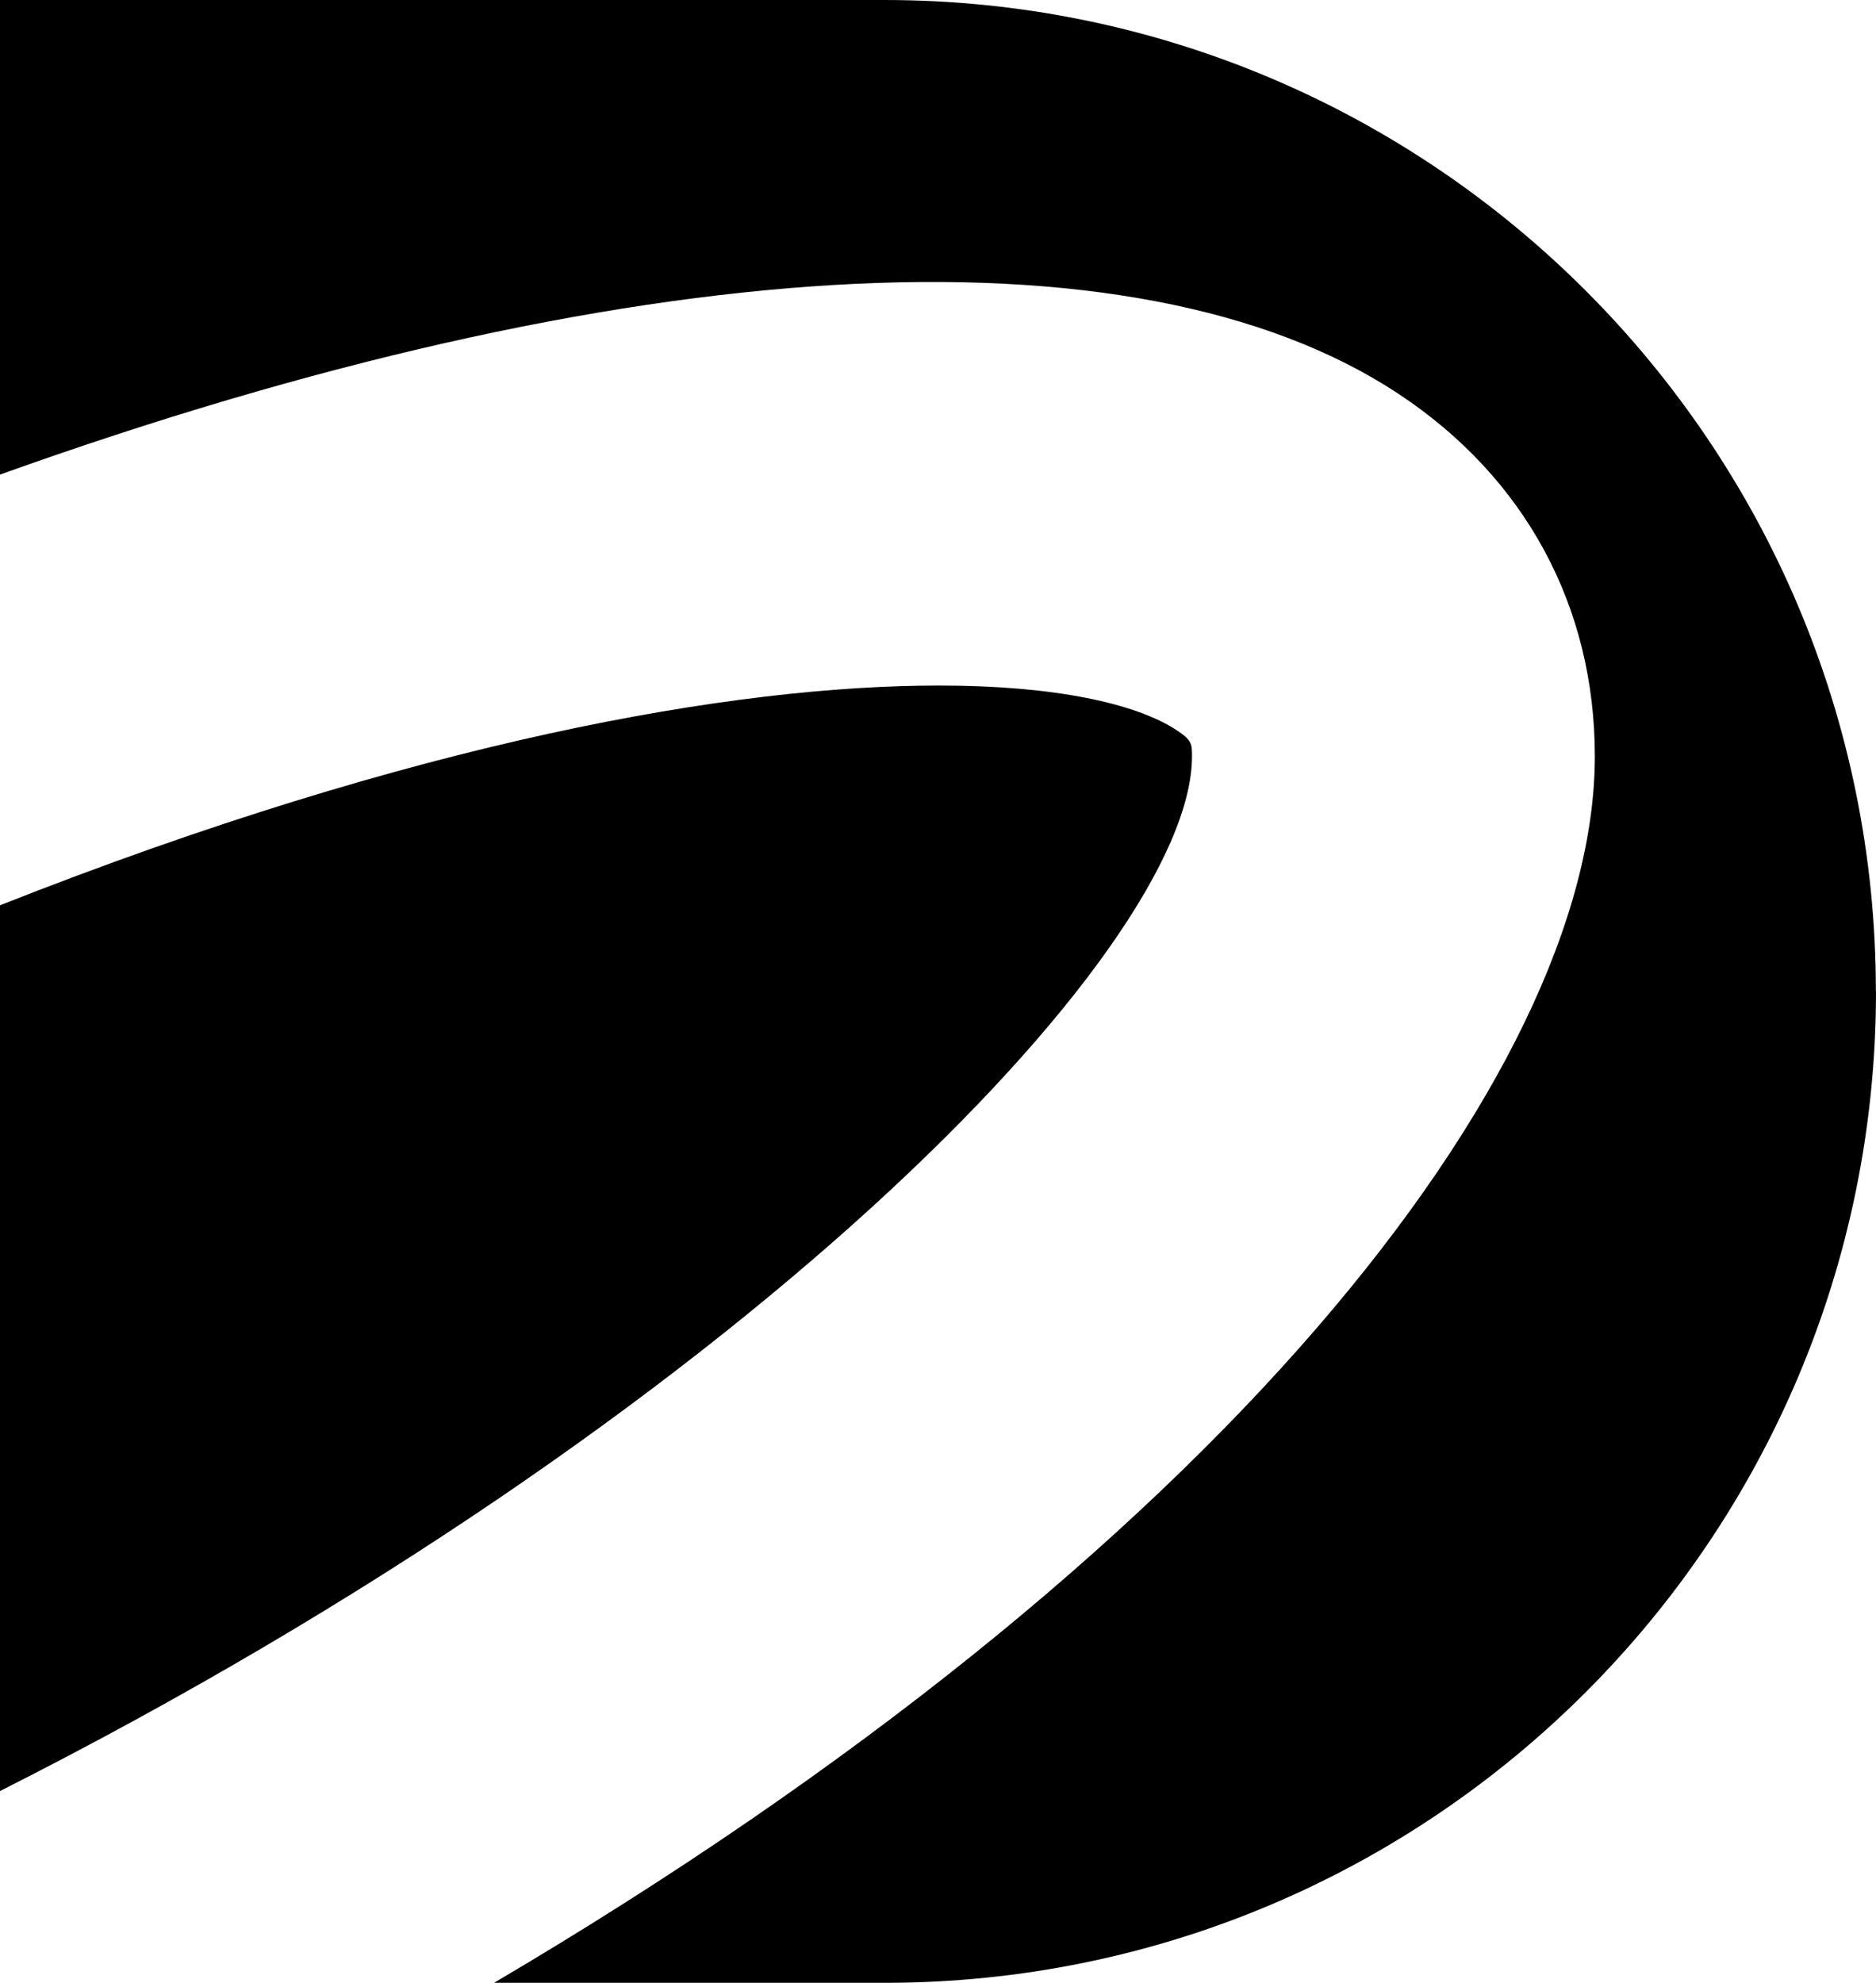
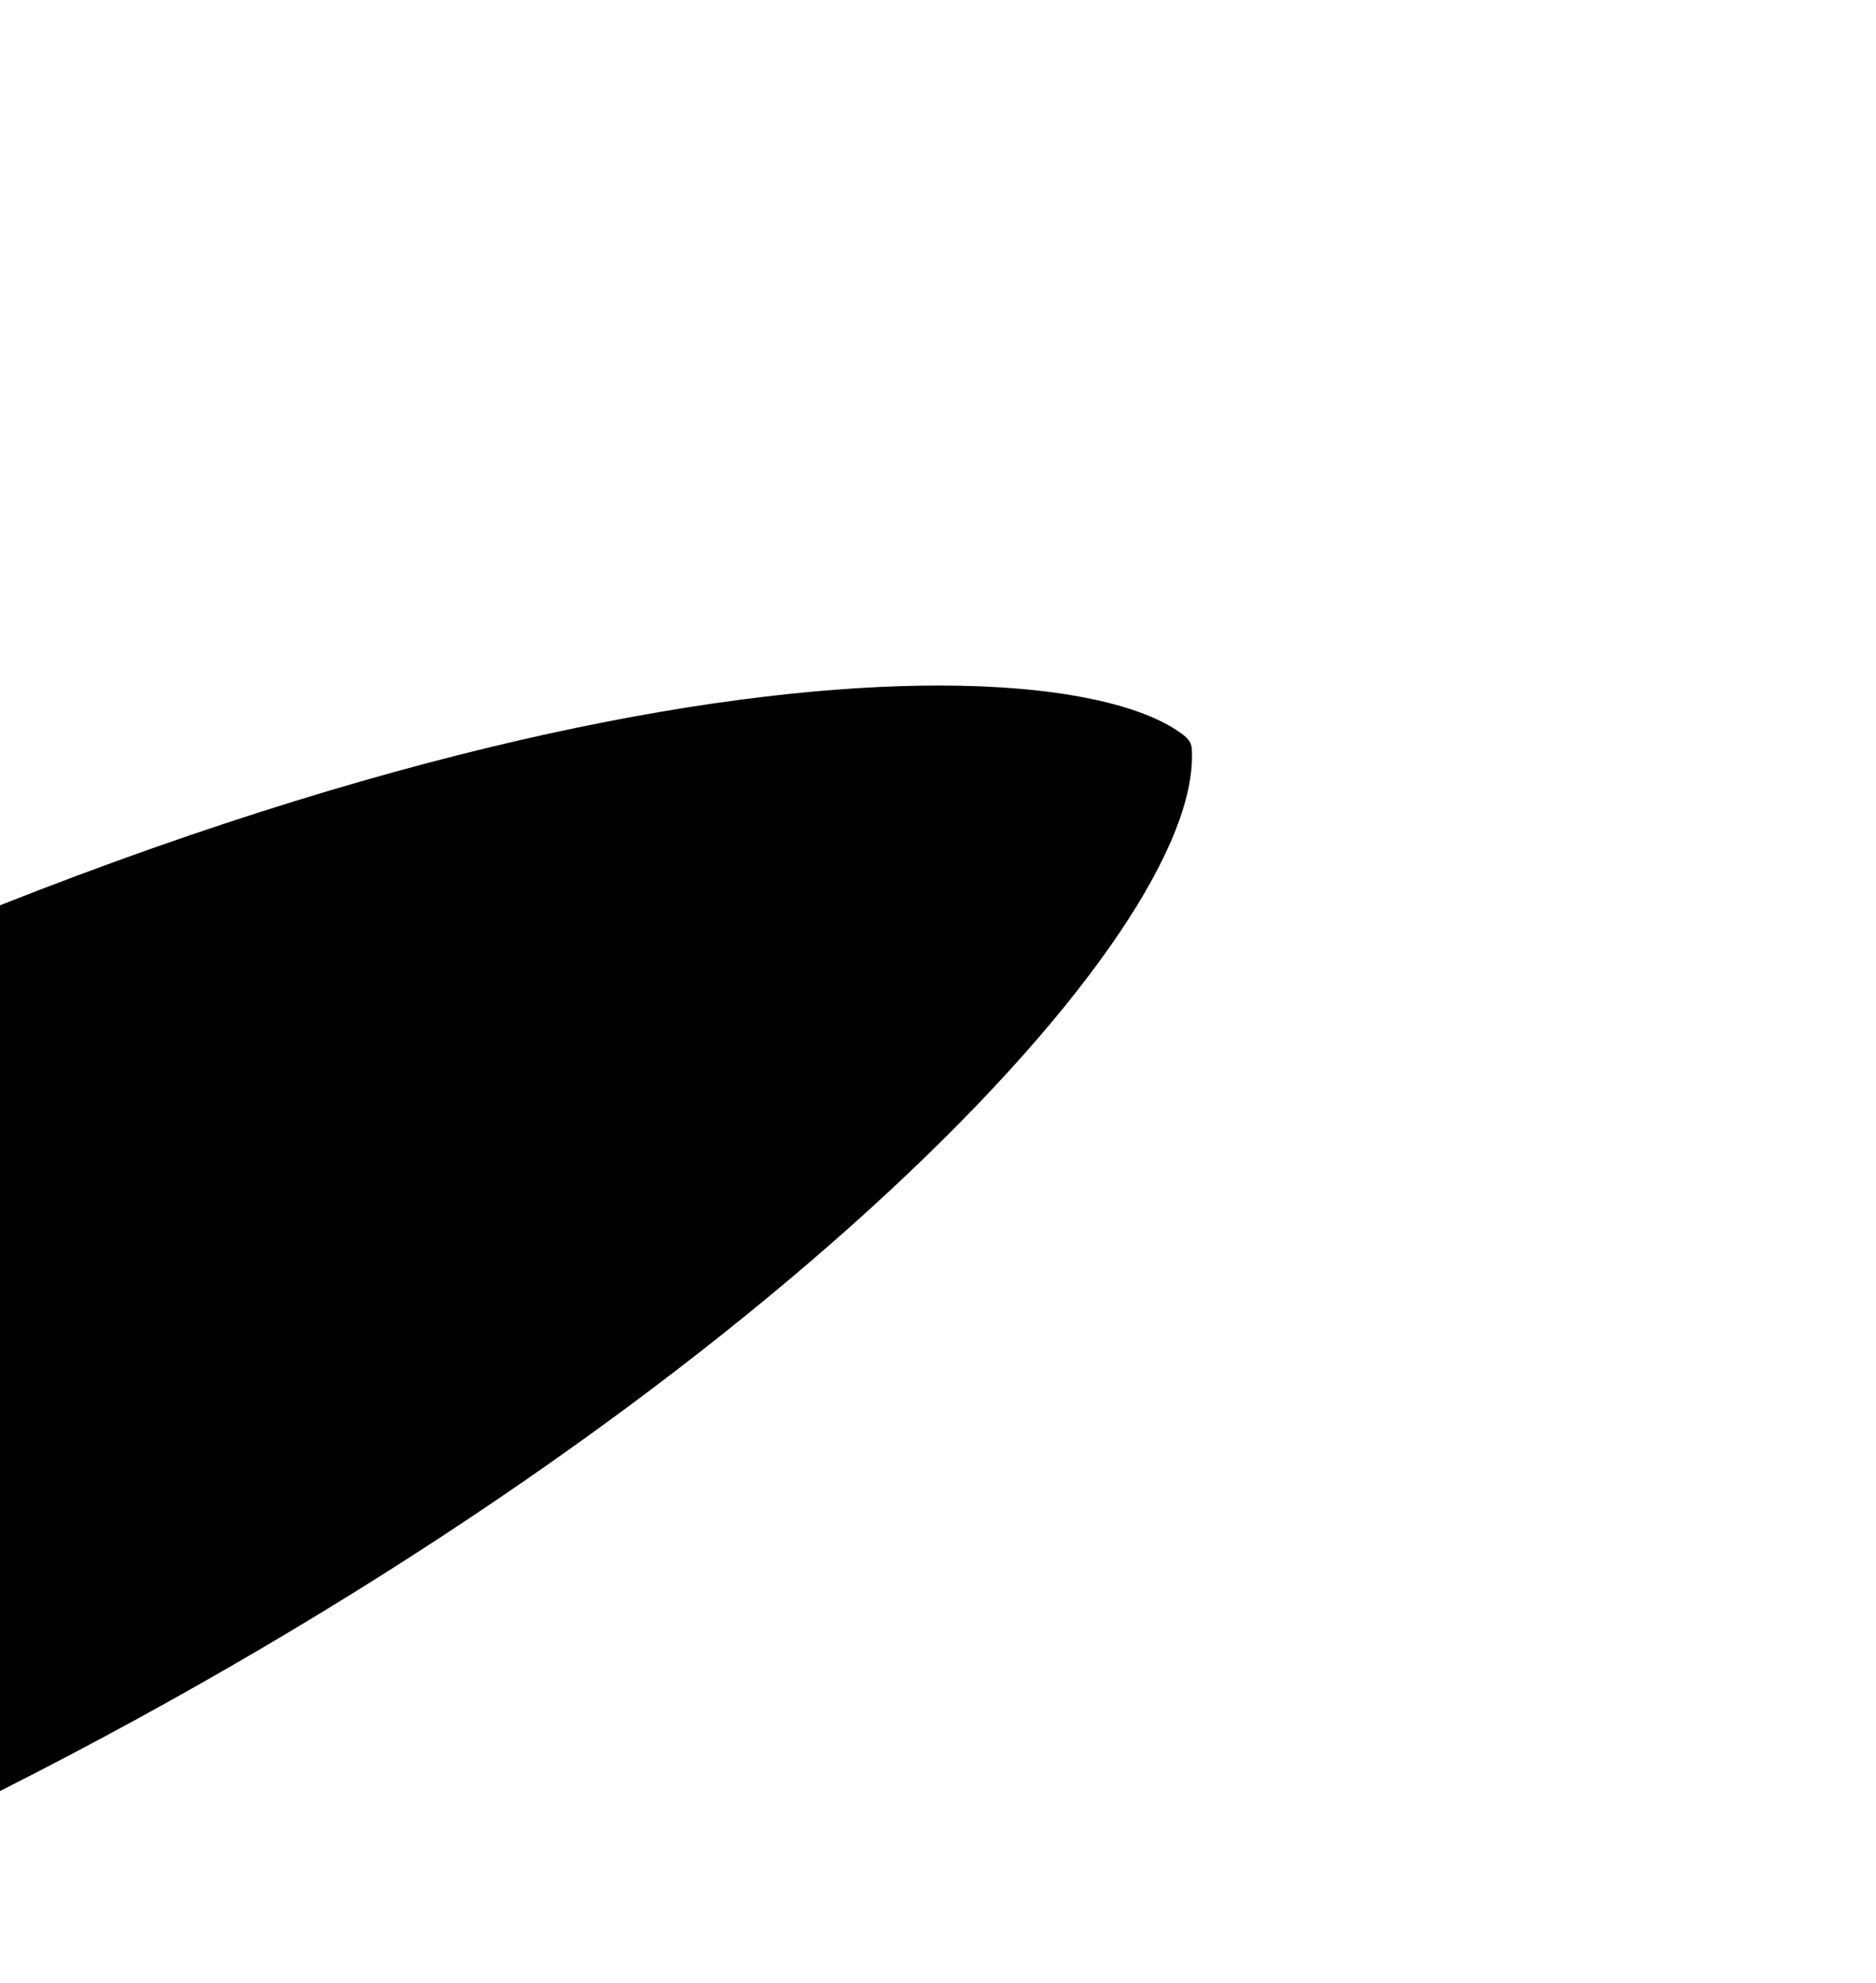
<svg xmlns="http://www.w3.org/2000/svg" id="Layer_1" data-name="Layer 1" viewBox="0 0 137.38 145.17">
  <path d="M0,131.13v-64.85c30.49-12.05,53.74-16.09,68.76-16.09,8.57,0,14.46,1.34,17.39,3.26,1.14.75,1.14,1.01,1.14,1.92,0,14.23-33.39,48.53-87.29,75.76Z" />
-   <path d="M137.38,72.57c0,40.09-32.51,72.6-72.6,72.6h-28.6c53.09-31.27,80.61-66.54,80.61-89.8,0-10.98-5.11-20.42-14.4-26.55-19.35-12.77-56.77-10.42-102.4,5.93V0h64.78c40.09,0,72.6,32.51,72.6,72.57Z" />
</svg>